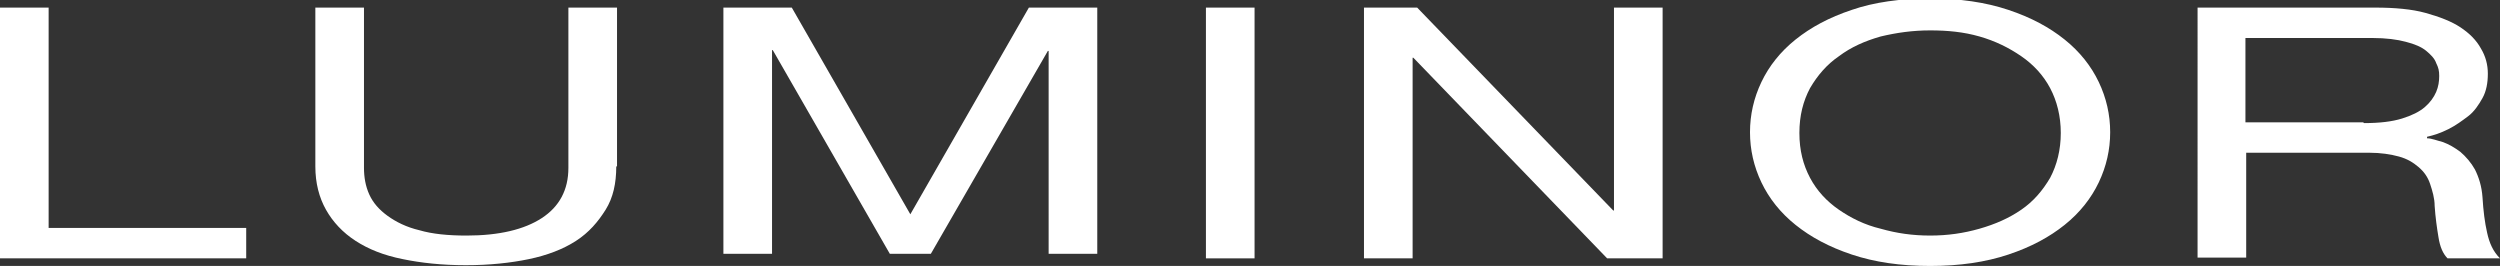
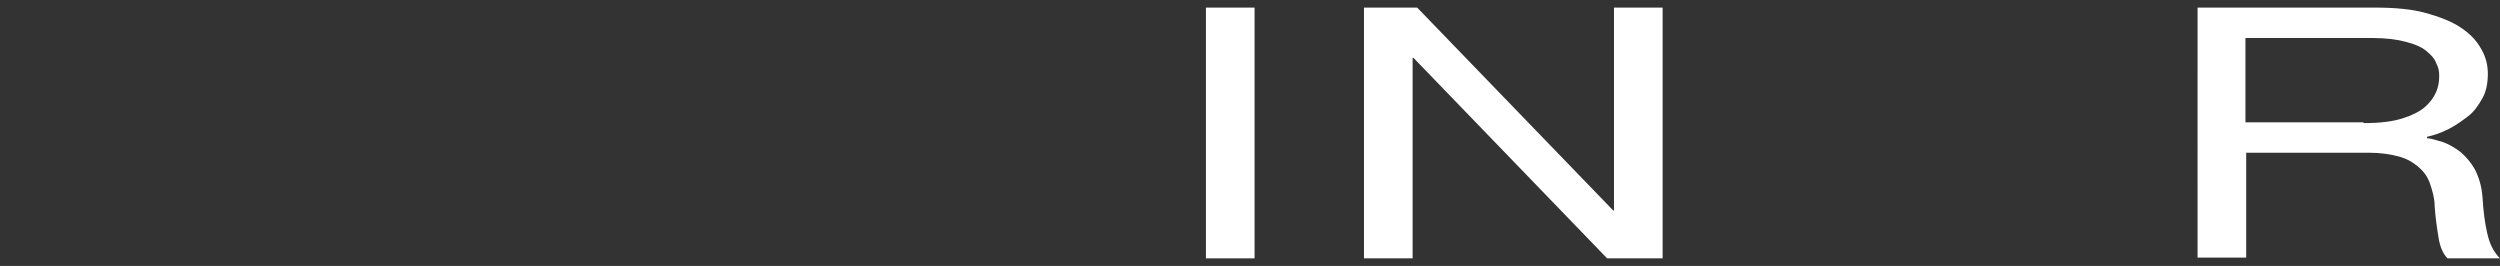
<svg xmlns="http://www.w3.org/2000/svg" version="1.1" viewBox="0 0 329 35">
  <rect x="0" y="0" width="329" height="35" fill="#333333" stroke="none" />
  <defs>
    <style>
      .cls-1 {
        fill: #fff;
      }
    </style>
  </defs>
  <g>
    <g id="_レイヤー_2">
      <g id="Livello_1">
-         <path class="cls-1" d="M0,1h6.4v29h26v4H0V1Z" />
-         <path class="cls-1" d="M81.1,21.9c0,2.2-.4,4.1-1.4,5.7s-2.2,3-3.9,4.1c-1.7,1.1-3.8,1.9-6.2,2.4-2.4.5-5.2.8-8.3.8s-5.9-.3-8.3-.8c-2.5-.5-4.5-1.3-6.2-2.4-1.7-1.1-3-2.5-3.9-4.1s-1.4-3.5-1.4-5.7V1h6.4v21.1c0,1.2.2,2.4.7,3.5.5,1.1,1.3,2,2.4,2.8,1.1.8,2.5,1.5,4.2,1.9,1.7.5,3.8.7,6.2.7,4.3,0,7.6-.8,9.9-2.3s3.5-3.7,3.5-6.6V1h6.4v20.9h0Z" />
-         <path class="cls-1" d="M95.2,1h9l15.6,27.2,15.6-27.2h9v32.4h-6.4V6.7h-.1c0,0-15.4,26.7-15.4,26.7h-5.4l-15.4-26.8h-.1v26.8h-6.4V1h0Z" />
        <path class="cls-1" d="M158.7,1h6.4v33h-6.4V1Z" />
        <path class="cls-1" d="M186,7.6h-.1v26.4h-6.4V1h7l25.8,26.7h.1V1h6.4v33h-7.3l-25.5-26.4h0Z" />
-         <path class="cls-1" d="M254,35c-3.9,0-7.3-.5-10.3-1.5s-5.4-2.3-7.4-3.9c-2-1.6-3.5-3.5-4.5-5.6s-1.5-4.3-1.5-6.6.5-4.5,1.5-6.6c1-2.1,2.5-4,4.5-5.6,2-1.6,4.4-2.9,7.4-3.9,2.9-1,6.4-1.5,10.3-1.5s7.3.5,10.3,1.5c3,1,5.4,2.3,7.4,3.9,2,1.6,3.5,3.5,4.5,5.6s1.5,4.3,1.5,6.6-.5,4.5-1.5,6.6-2.5,4-4.5,5.6c-2,1.6-4.4,2.9-7.4,3.9-3,1-6.4,1.5-10.3,1.5ZM254,4c-2.3,0-4.4.3-6.5.8-2.1.6-3.9,1.4-5.5,2.6-1.6,1.1-2.8,2.5-3.8,4.2-.9,1.7-1.4,3.6-1.4,5.9s.5,4.2,1.4,5.9c.9,1.7,2.2,3.1,3.8,4.2,1.6,1.1,3.4,2,5.5,2.5,2.1.6,4.2.9,6.5.9s4.4-.3,6.5-.9,3.9-1.4,5.5-2.5c1.6-1.1,2.8-2.5,3.8-4.2.9-1.7,1.4-3.7,1.4-5.9s-.5-4.2-1.4-5.9c-.9-1.7-2.2-3.1-3.8-4.2s-3.4-2-5.5-2.6-4.2-.8-6.5-.8Z" />
        <path class="cls-1" d="M289.2,1h23.4c2.5,0,4.8.2,6.6.7s3.4,1.1,4.6,1.9,2.1,1.7,2.7,2.8c.6,1,.9,2.1.9,3.3s-.2,2.3-.7,3.2c-.5.9-1.1,1.8-1.9,2.4s-1.6,1.2-2.6,1.7-1.9.8-2.8,1v.2c.6,0,1.3.3,2.1.5.8.3,1.5.7,2.3,1.3.7.6,1.4,1.4,1.9,2.3.5,1,.9,2.2,1,3.7.1,1.7.3,3.3.6,4.6.3,1.4.8,2.5,1.7,3.4h-6.9c-.6-.6-1-1.5-1.2-2.8-.2-1.2-.4-2.6-.5-4.1,0-1-.3-2-.6-2.9-.3-.9-.8-1.6-1.5-2.2-.7-.6-1.5-1.1-2.6-1.4s-2.4-.5-3.9-.5h-16.2v13.8h-6.4V1h0ZM311.1,16.2c2.1,0,3.7-.2,5-.6,1.3-.4,2.3-.9,3-1.5s1.2-1.3,1.5-2,.4-1.4.4-2.1-.1-1.1-.4-1.7c-.2-.6-.7-1.1-1.3-1.6s-1.5-.9-2.7-1.2c-1.1-.3-2.6-.5-4.4-.5h-16.7v11.1h15.5Z" />
      </g>
    </g>
  </g>
</svg>